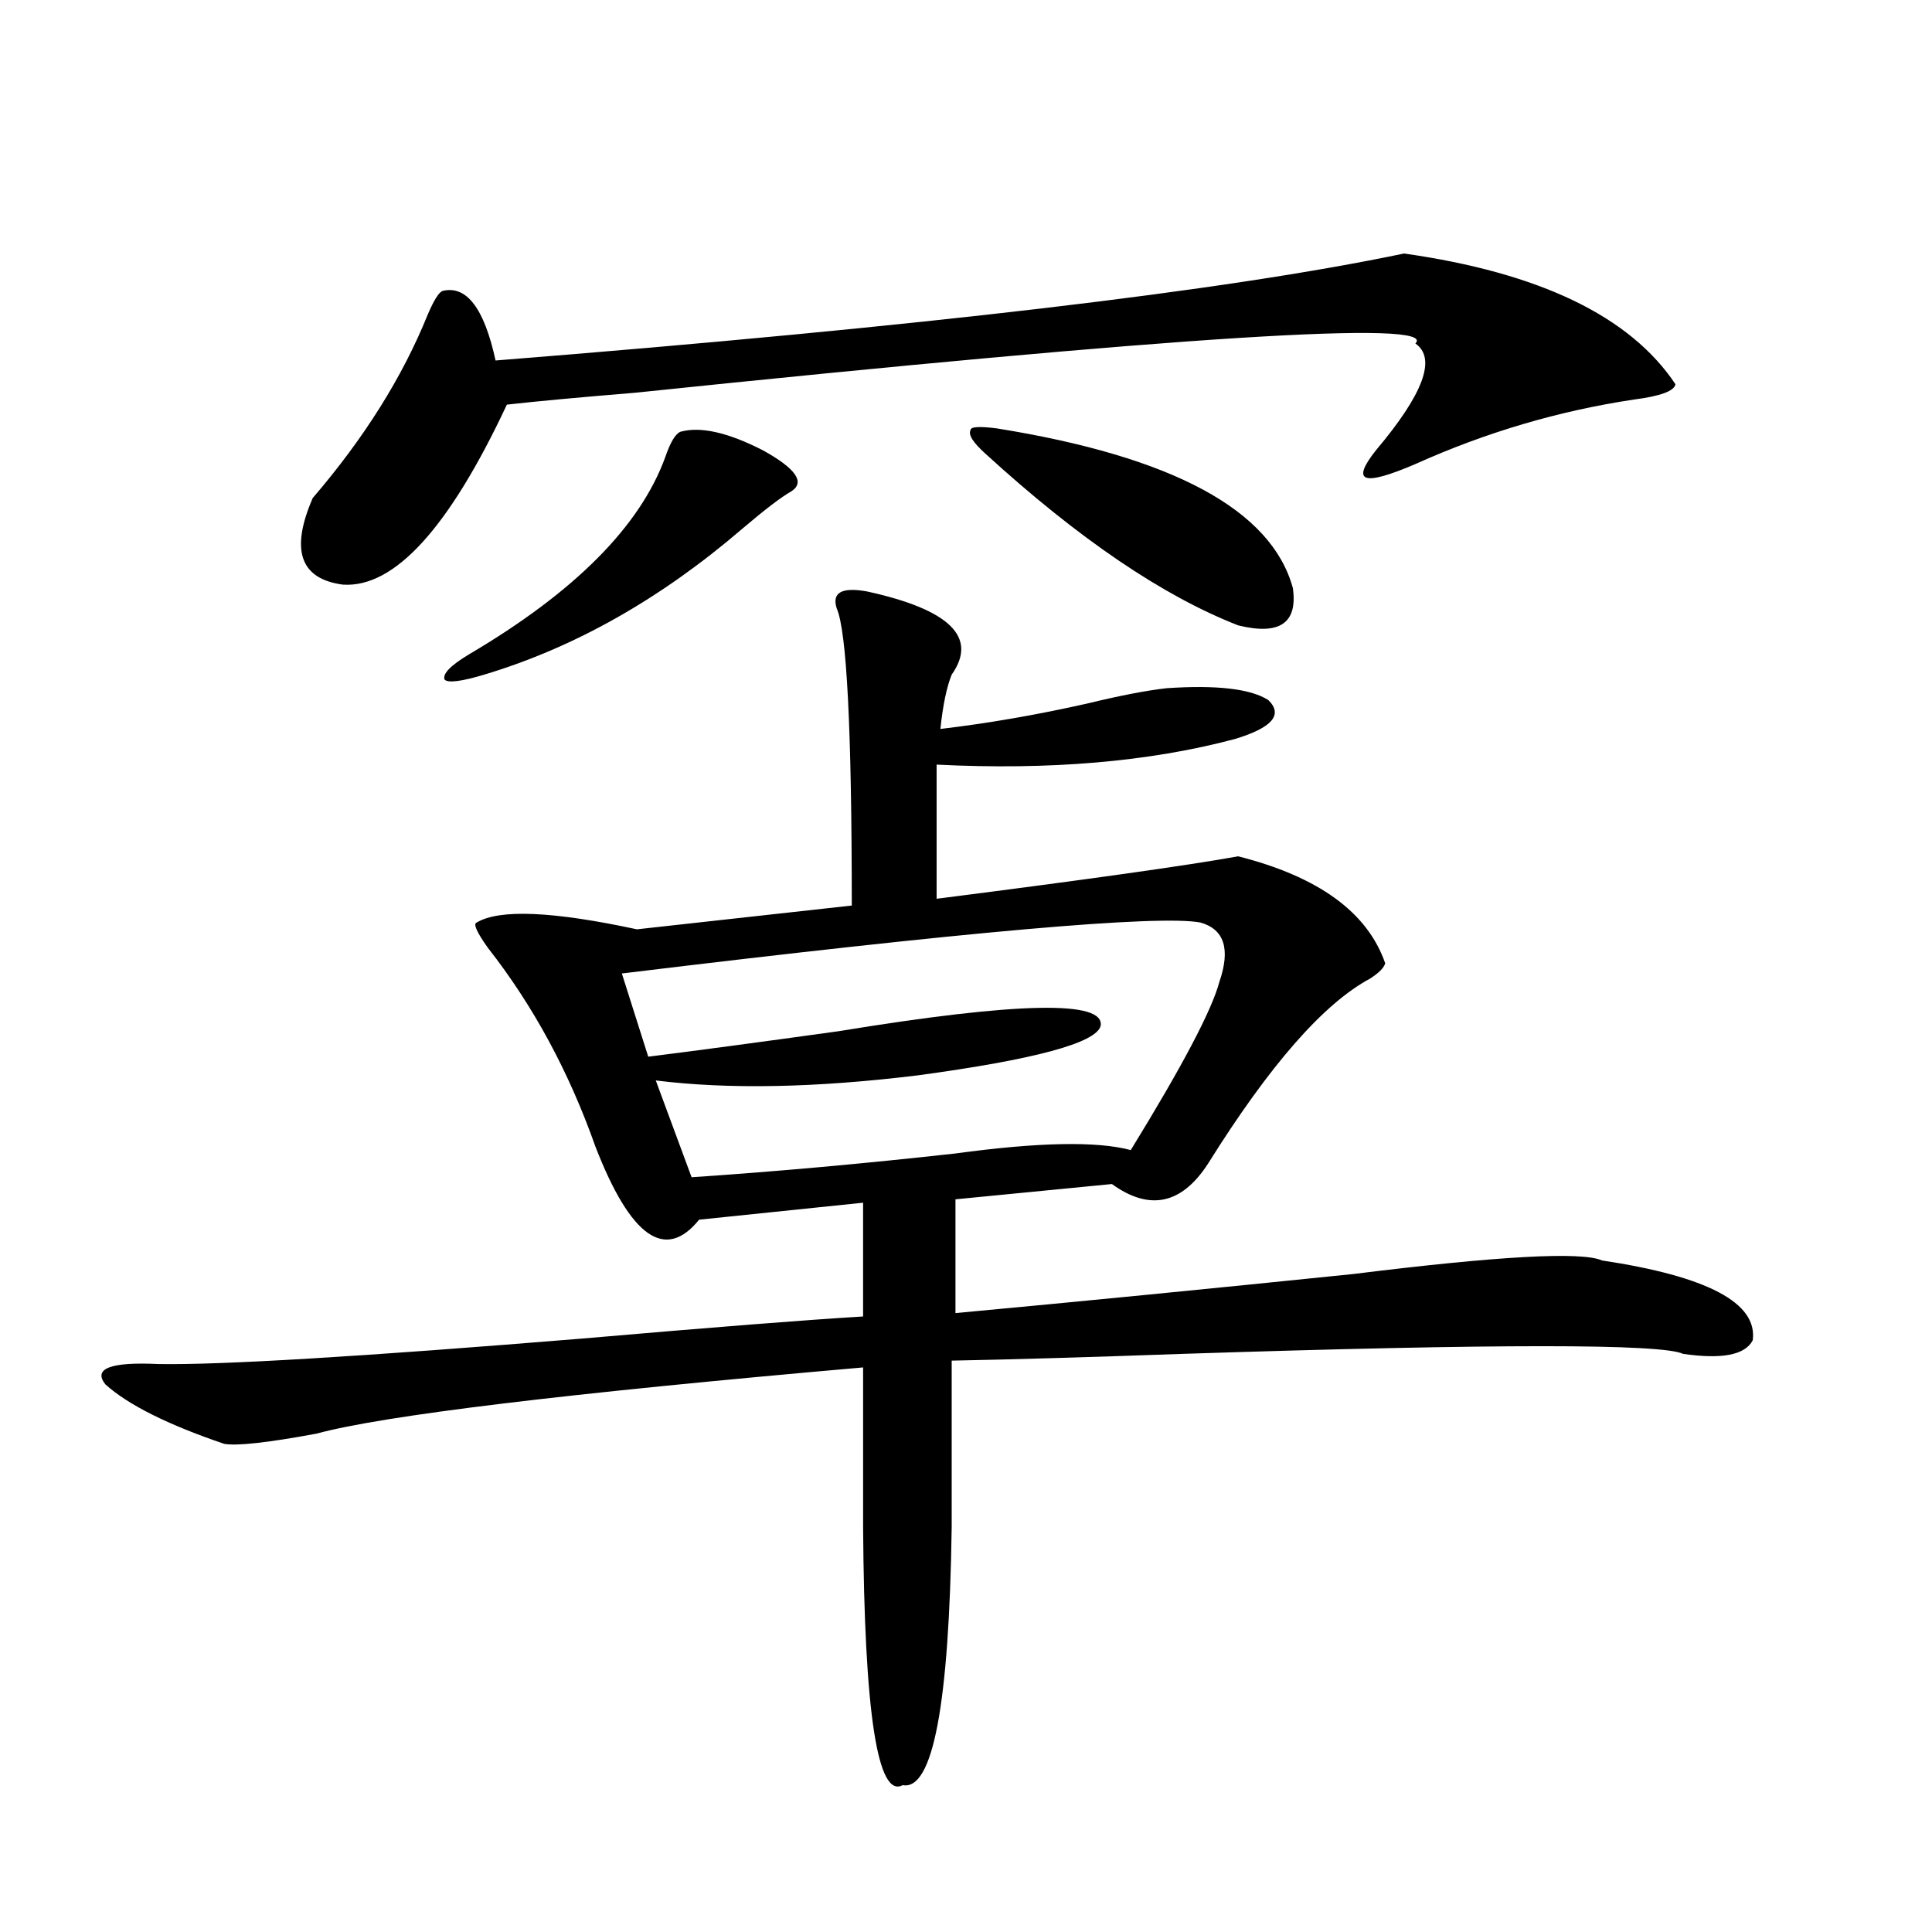
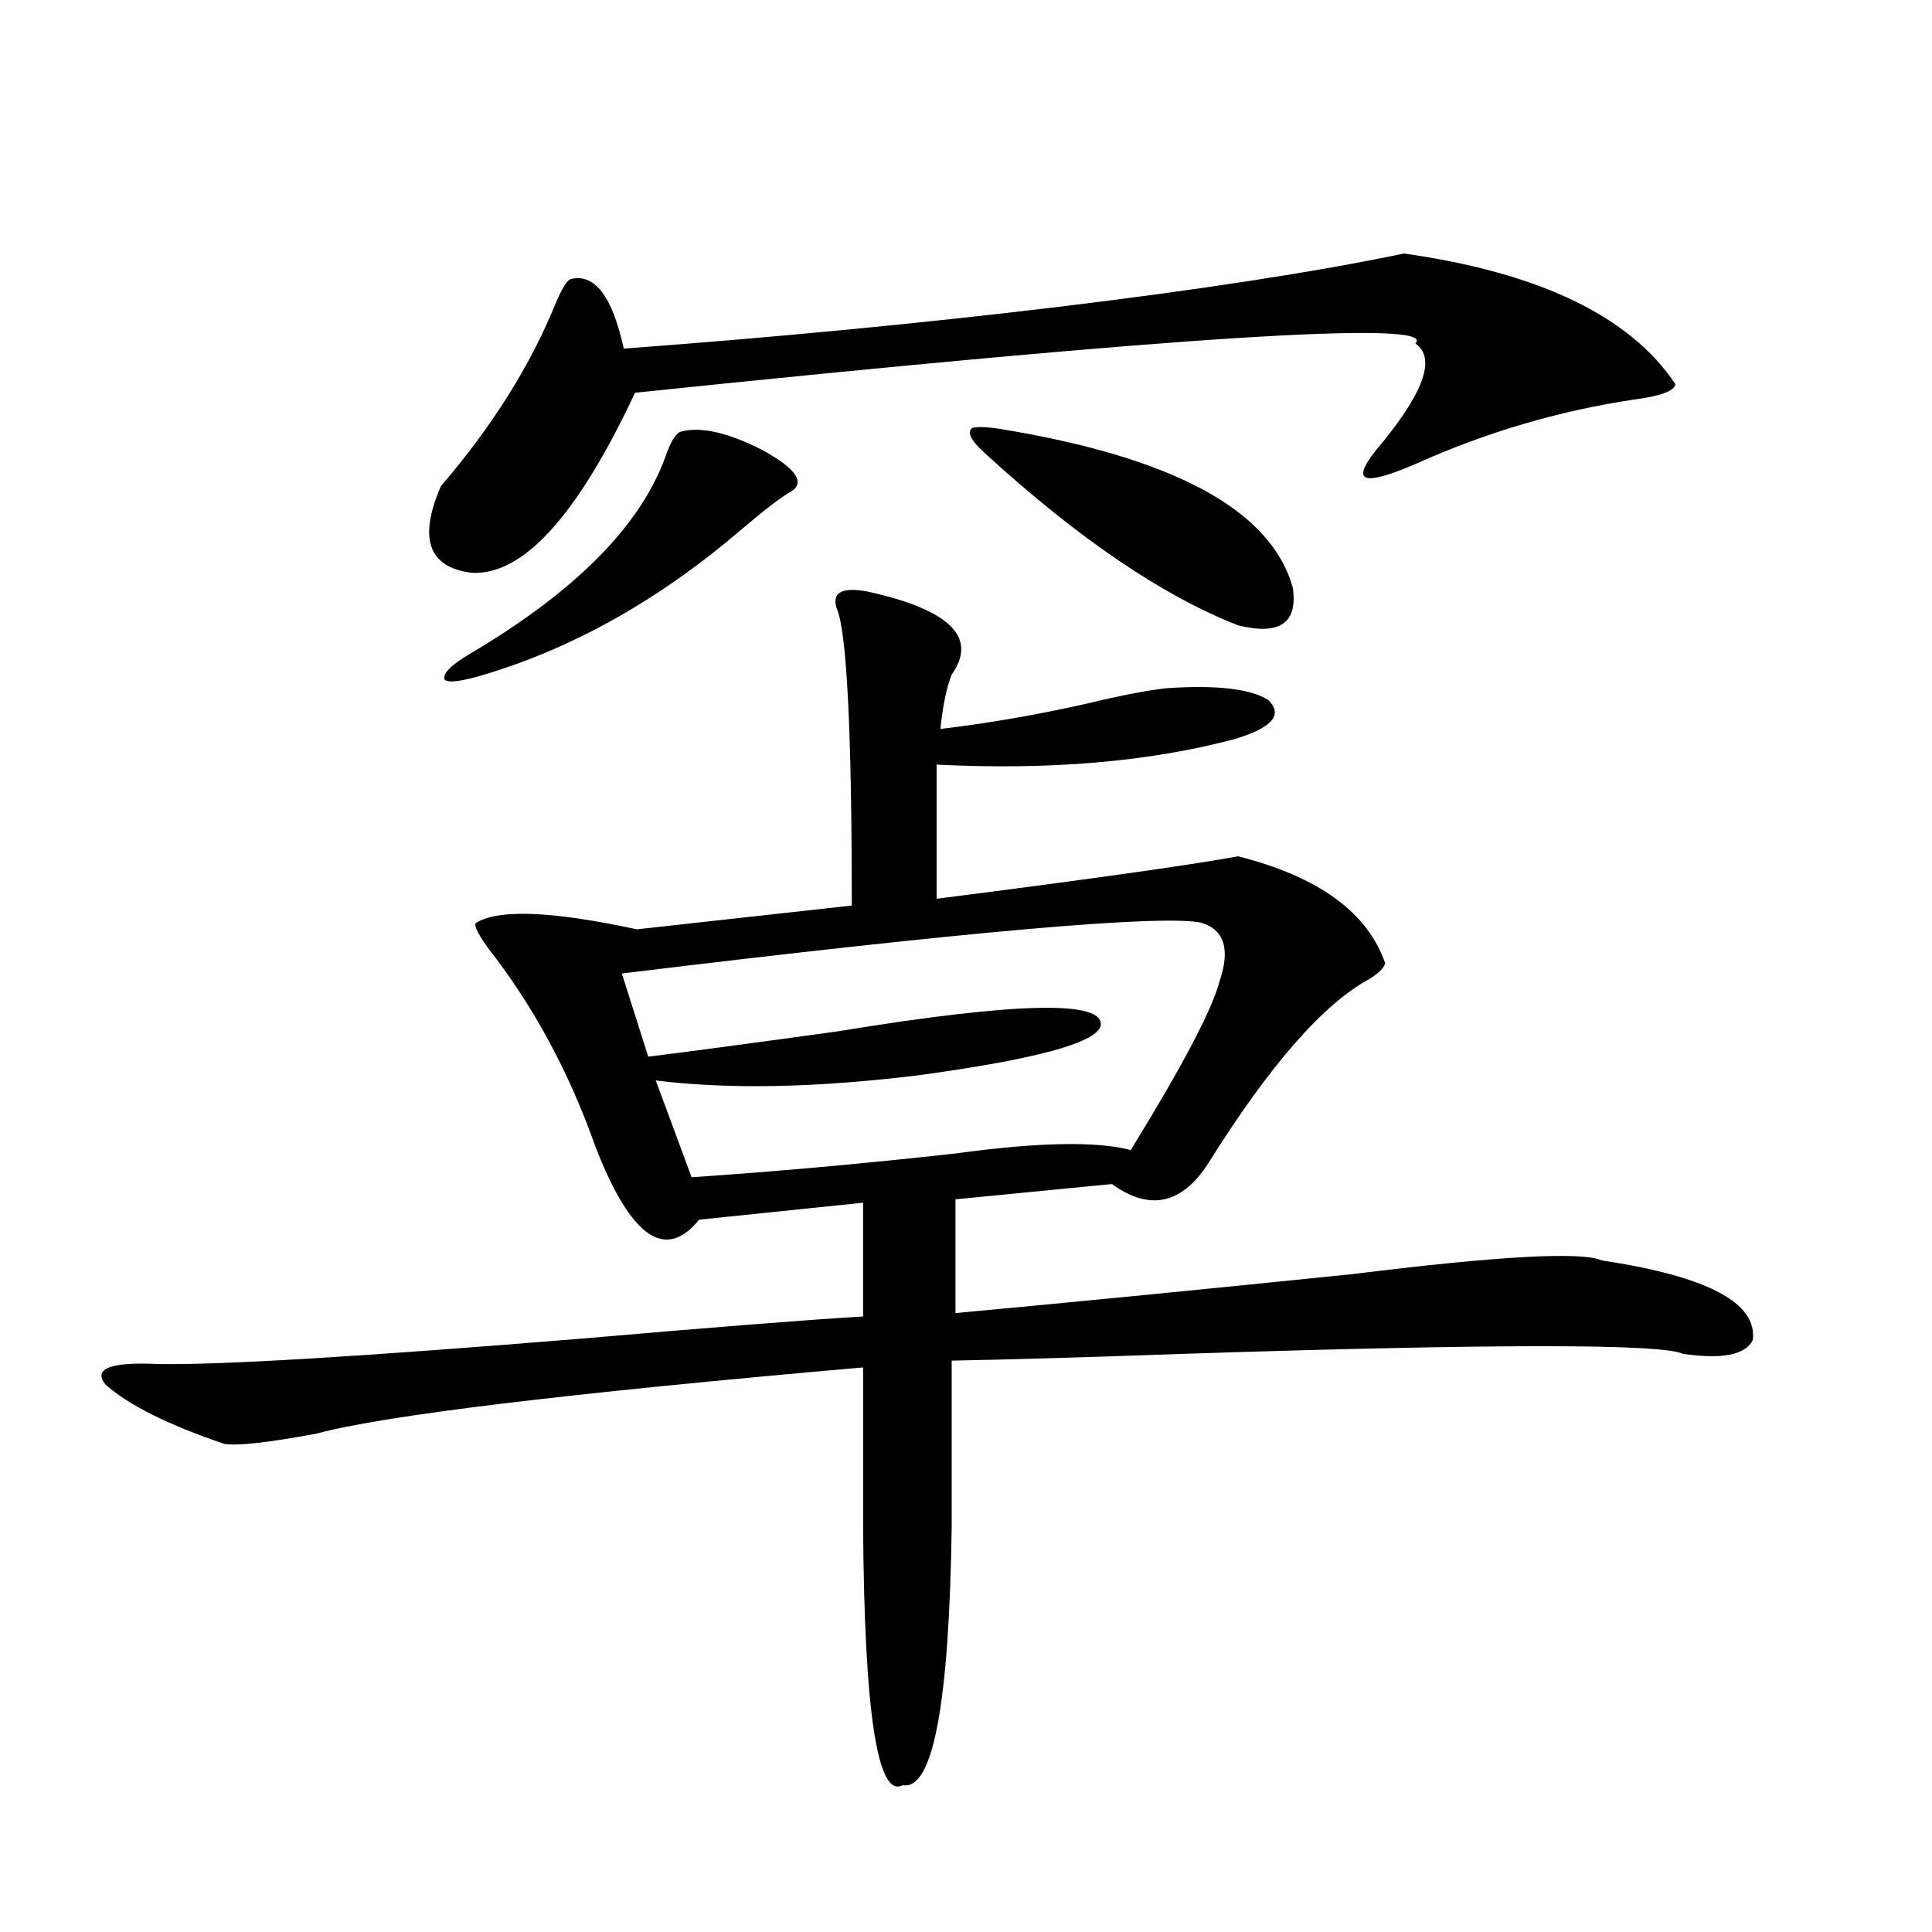
<svg xmlns="http://www.w3.org/2000/svg" version="1.1" id="图层_1" x="0px" y="0px" width="1000px" height="1000px" viewBox="0 0 1000 1000" enable-background="new 0 0 1000 1000" xml:space="preserve">
-   <path d="M448.696,306.117c42.926,9.38,57.56,23.73,43.901,43.066c-2.606,6.454-4.558,15.82-5.854,28.125  c24.71-2.925,50.075-7.319,76.096-13.184c16.905-4.093,30.563-6.729,40.975-7.91c26.006-1.758,43.566,0.302,52.682,6.152  c7.805,7.622,1.951,14.364-17.561,20.215c-44.236,11.728-95.607,16.122-154.143,13.184v69.434  c78.047-9.956,130.073-17.276,156.094-21.973c41.615,10.547,66.98,29.004,76.096,55.371c-0.655,2.349-3.262,4.985-7.805,7.91  c-24.069,12.896-52.041,44.824-83.9,95.801c-13.658,21.094-30.243,24.609-49.755,10.547l-80.974,7.91v58.887  c63.078-5.851,131.704-12.593,205.849-20.215c75.44-9.366,118.366-11.714,128.777-7.031c54.633,8.212,80.639,21.973,78.047,41.309  c-3.902,7.622-15.944,9.97-36.097,7.031c-11.066-5.273-97.238-5.273-258.53,0c-49.435,1.758-89.434,2.938-119.997,3.516v86.133  c-1.311,91.983-9.756,136.519-25.365,133.594c-13.018,7.031-19.847-37.505-20.487-133.594v-82.617  c-154.143,13.485-248.454,24.911-282.92,34.277c-25.365,4.696-41.31,6.454-47.804,5.273c-29.268-9.956-49.755-20.215-61.462-30.762  c-6.509-8.198,2.592-11.714,27.316-10.547c31.859,0.591,105.028-3.804,219.507-13.184c67.636-5.851,116.095-9.668,145.362-11.426  v-58.887l-84.876,8.789c-17.561,21.685-35.456,9.091-53.657-37.793c-13.658-38.672-32.194-72.949-55.608-102.832  c-5.854-8.198-7.805-12.593-5.854-13.184c11.707-7.031,39.344-5.851,82.925,3.516l111.217-12.305  c0-90.815-2.606-142.081-7.805-153.809C430.48,306.708,435.679,303.782,448.696,306.117z M726.738,131.215  c70.242,9.97,117.07,32.52,140.484,67.676c-0.655,3.516-7.805,6.152-21.463,7.91c-39.023,5.864-76.751,17.001-113.168,33.398  c-13.658,5.864-22.118,8.212-25.365,7.031c-3.262-1.167-1.631-5.851,4.878-14.063c24.71-29.292,31.539-47.749,20.487-55.371  c12.348-12.305-122.283-3.804-403.893,25.488c-28.627,2.349-50.73,4.395-66.34,6.152c-29.923,63.872-58.215,94.922-84.876,93.164  c-22.118-2.925-27.316-17.866-15.609-44.824c26.661-31.05,46.493-62.69,59.511-94.922c3.247-7.608,5.854-11.714,7.805-12.305  c12.348-2.925,21.463,9.091,27.316,36.035C477.629,169.008,634.378,150.551,726.738,131.215z M352.113,223.5  c10.396-2.925,24.71,0.302,42.926,9.668c16.905,9.38,21.783,16.411,14.634,21.094c-5.213,2.938-13.658,9.38-25.365,19.336  c-42.285,36.337-86.827,61.523-133.655,75.586c-11.707,3.516-18.536,4.395-20.487,2.637c-1.311-2.925,2.927-7.319,12.683-13.184  c54.633-32.218,88.443-66.206,101.461-101.953C346.9,229.075,349.507,224.681,352.113,223.5z M621.375,477.504  c-21.463-4.093-121.308,4.696-299.505,26.367l13.658,43.066c23.414-2.925,56.249-7.319,98.534-13.184  c93.001-15.229,138.198-16.108,135.606-2.637c-2.606,8.789-34.146,17.29-94.632,25.488c-52.682,6.454-97.894,7.333-135.606,2.637  l18.536,50.098c43.566-2.925,89.099-7.031,136.582-12.305c42.926-5.851,73.169-6.44,90.729-1.758  c26.661-43.354,41.95-72.358,45.853-87.012C636.984,491.278,633.723,481.02,621.375,477.504z M516.012,221.742  c91.05,14.653,142.101,42.188,153.167,82.617c2.592,18.169-6.829,24.609-28.292,19.336c-39.023-15.229-82.604-44.824-130.729-88.77  c-6.509-5.851-9.115-9.956-7.805-12.305C502.354,220.863,506.896,220.575,516.012,221.742z" />
+   <path d="M448.696,306.117c42.926,9.38,57.56,23.73,43.901,43.066c-2.606,6.454-4.558,15.82-5.854,28.125  c24.71-2.925,50.075-7.319,76.096-13.184c16.905-4.093,30.563-6.729,40.975-7.91c26.006-1.758,43.566,0.302,52.682,6.152  c7.805,7.622,1.951,14.364-17.561,20.215c-44.236,11.728-95.607,16.122-154.143,13.184v69.434  c78.047-9.956,130.073-17.276,156.094-21.973c41.615,10.547,66.98,29.004,76.096,55.371c-0.655,2.349-3.262,4.985-7.805,7.91  c-24.069,12.896-52.041,44.824-83.9,95.801c-13.658,21.094-30.243,24.609-49.755,10.547l-80.974,7.91v58.887  c63.078-5.851,131.704-12.593,205.849-20.215c75.44-9.366,118.366-11.714,128.777-7.031c54.633,8.212,80.639,21.973,78.047,41.309  c-3.902,7.622-15.944,9.97-36.097,7.031c-11.066-5.273-97.238-5.273-258.53,0c-49.435,1.758-89.434,2.938-119.997,3.516v86.133  c-1.311,91.983-9.756,136.519-25.365,133.594c-13.018,7.031-19.847-37.505-20.487-133.594v-82.617  c-154.143,13.485-248.454,24.911-282.92,34.277c-25.365,4.696-41.31,6.454-47.804,5.273c-29.268-9.956-49.755-20.215-61.462-30.762  c-6.509-8.198,2.592-11.714,27.316-10.547c31.859,0.591,105.028-3.804,219.507-13.184c67.636-5.851,116.095-9.668,145.362-11.426  v-58.887l-84.876,8.789c-17.561,21.685-35.456,9.091-53.657-37.793c-13.658-38.672-32.194-72.949-55.608-102.832  c-5.854-8.198-7.805-12.593-5.854-13.184c11.707-7.031,39.344-5.851,82.925,3.516l111.217-12.305  c0-90.815-2.606-142.081-7.805-153.809C430.48,306.708,435.679,303.782,448.696,306.117z M726.738,131.215  c70.242,9.97,117.07,32.52,140.484,67.676c-0.655,3.516-7.805,6.152-21.463,7.91c-39.023,5.864-76.751,17.001-113.168,33.398  c-13.658,5.864-22.118,8.212-25.365,7.031c-3.262-1.167-1.631-5.851,4.878-14.063c24.71-29.292,31.539-47.749,20.487-55.371  c12.348-12.305-122.283-3.804-403.893,25.488c-29.923,63.872-58.215,94.922-84.876,93.164  c-22.118-2.925-27.316-17.866-15.609-44.824c26.661-31.05,46.493-62.69,59.511-94.922c3.247-7.608,5.854-11.714,7.805-12.305  c12.348-2.925,21.463,9.091,27.316,36.035C477.629,169.008,634.378,150.551,726.738,131.215z M352.113,223.5  c10.396-2.925,24.71,0.302,42.926,9.668c16.905,9.38,21.783,16.411,14.634,21.094c-5.213,2.938-13.658,9.38-25.365,19.336  c-42.285,36.337-86.827,61.523-133.655,75.586c-11.707,3.516-18.536,4.395-20.487,2.637c-1.311-2.925,2.927-7.319,12.683-13.184  c54.633-32.218,88.443-66.206,101.461-101.953C346.9,229.075,349.507,224.681,352.113,223.5z M621.375,477.504  c-21.463-4.093-121.308,4.696-299.505,26.367l13.658,43.066c23.414-2.925,56.249-7.319,98.534-13.184  c93.001-15.229,138.198-16.108,135.606-2.637c-2.606,8.789-34.146,17.29-94.632,25.488c-52.682,6.454-97.894,7.333-135.606,2.637  l18.536,50.098c43.566-2.925,89.099-7.031,136.582-12.305c42.926-5.851,73.169-6.44,90.729-1.758  c26.661-43.354,41.95-72.358,45.853-87.012C636.984,491.278,633.723,481.02,621.375,477.504z M516.012,221.742  c91.05,14.653,142.101,42.188,153.167,82.617c2.592,18.169-6.829,24.609-28.292,19.336c-39.023-15.229-82.604-44.824-130.729-88.77  c-6.509-5.851-9.115-9.956-7.805-12.305C502.354,220.863,506.896,220.575,516.012,221.742z" />
</svg>